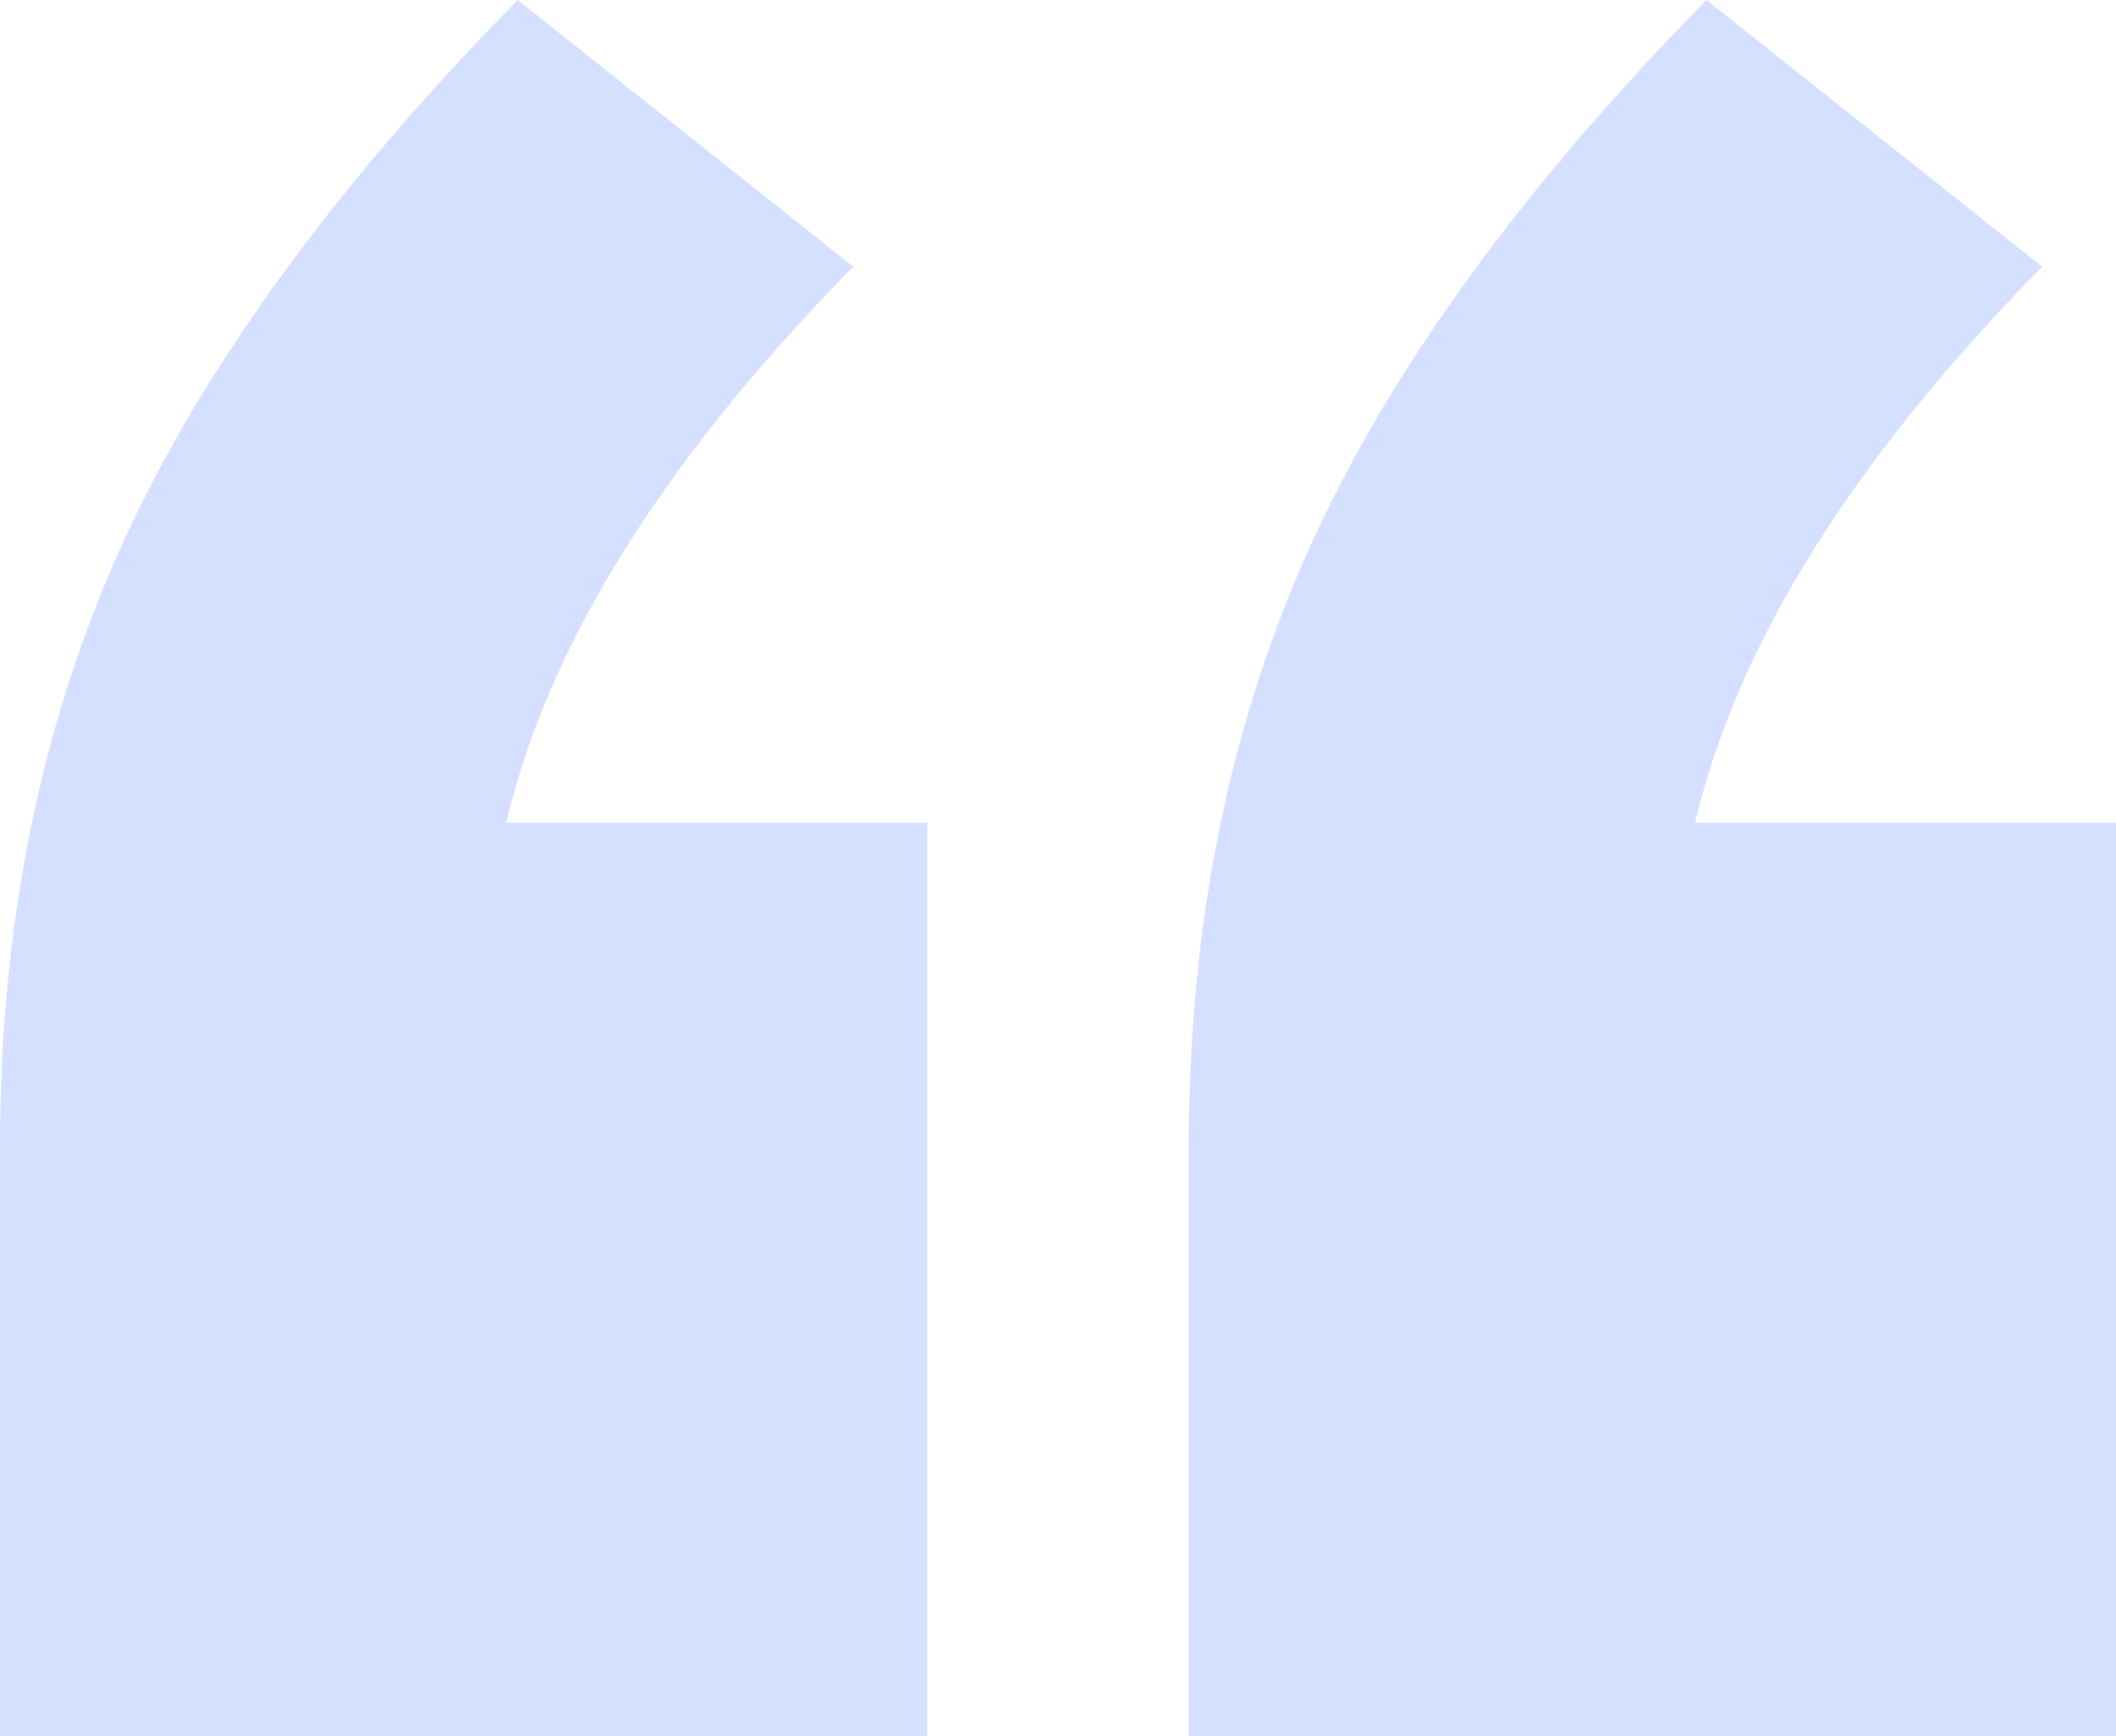
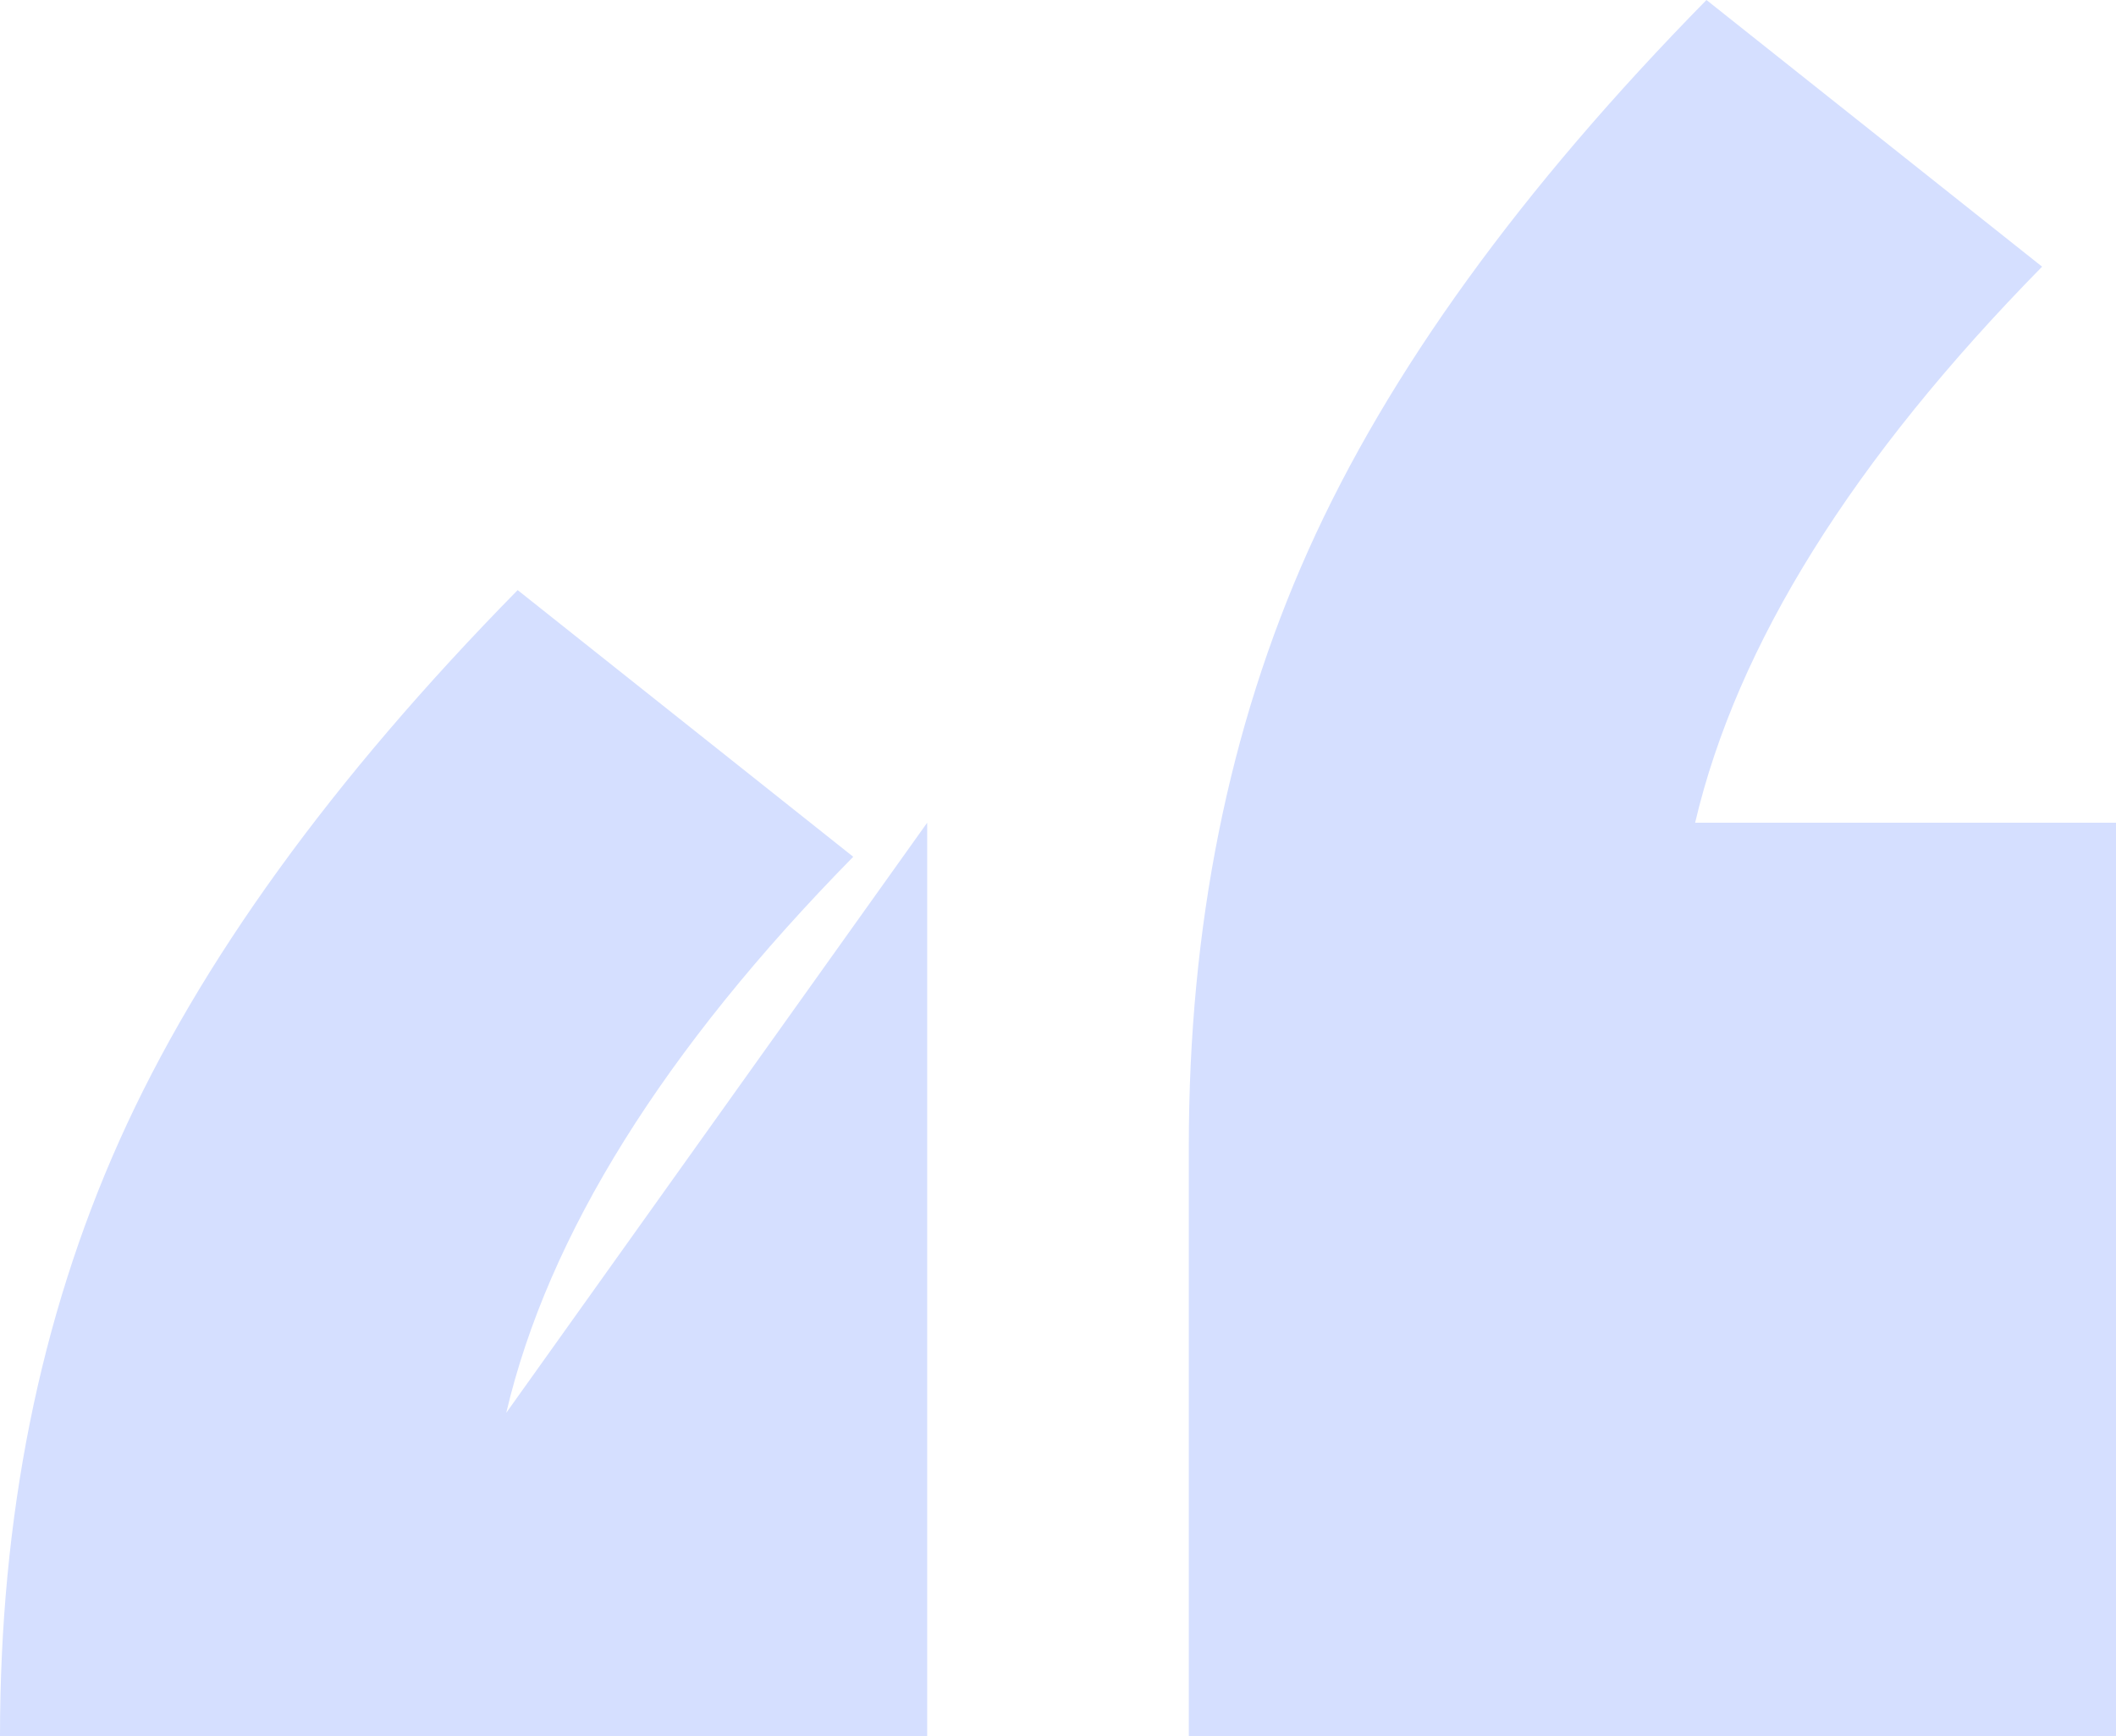
<svg xmlns="http://www.w3.org/2000/svg" fill="none" height="32" viewBox="0 0 39 32" width="39">
-   <path d="m17.089 15.163v16.837h-17.089v-10.876c0-4.044.734-7.704 2.202-10.98 1.468-3.277 3.914-6.658 7.339-10.144l6.185 4.915c-3.495 3.556-5.626 6.972-6.395 10.248zm21.911 0v16.837h-17.089v-10.876c0-4.044.734-7.704 2.202-10.98s3.914-6.658 7.339-10.144l6.186 4.915c-3.495 3.556-5.626 6.972-6.395 10.248z" fill="#d5dfff" />
+   <path d="m17.089 15.163v16.837h-17.089c0-4.044.734-7.704 2.202-10.98 1.468-3.277 3.914-6.658 7.339-10.144l6.185 4.915c-3.495 3.556-5.626 6.972-6.395 10.248zm21.911 0v16.837h-17.089v-10.876c0-4.044.734-7.704 2.202-10.98s3.914-6.658 7.339-10.144l6.186 4.915c-3.495 3.556-5.626 6.972-6.395 10.248z" fill="#d5dfff" />
</svg>